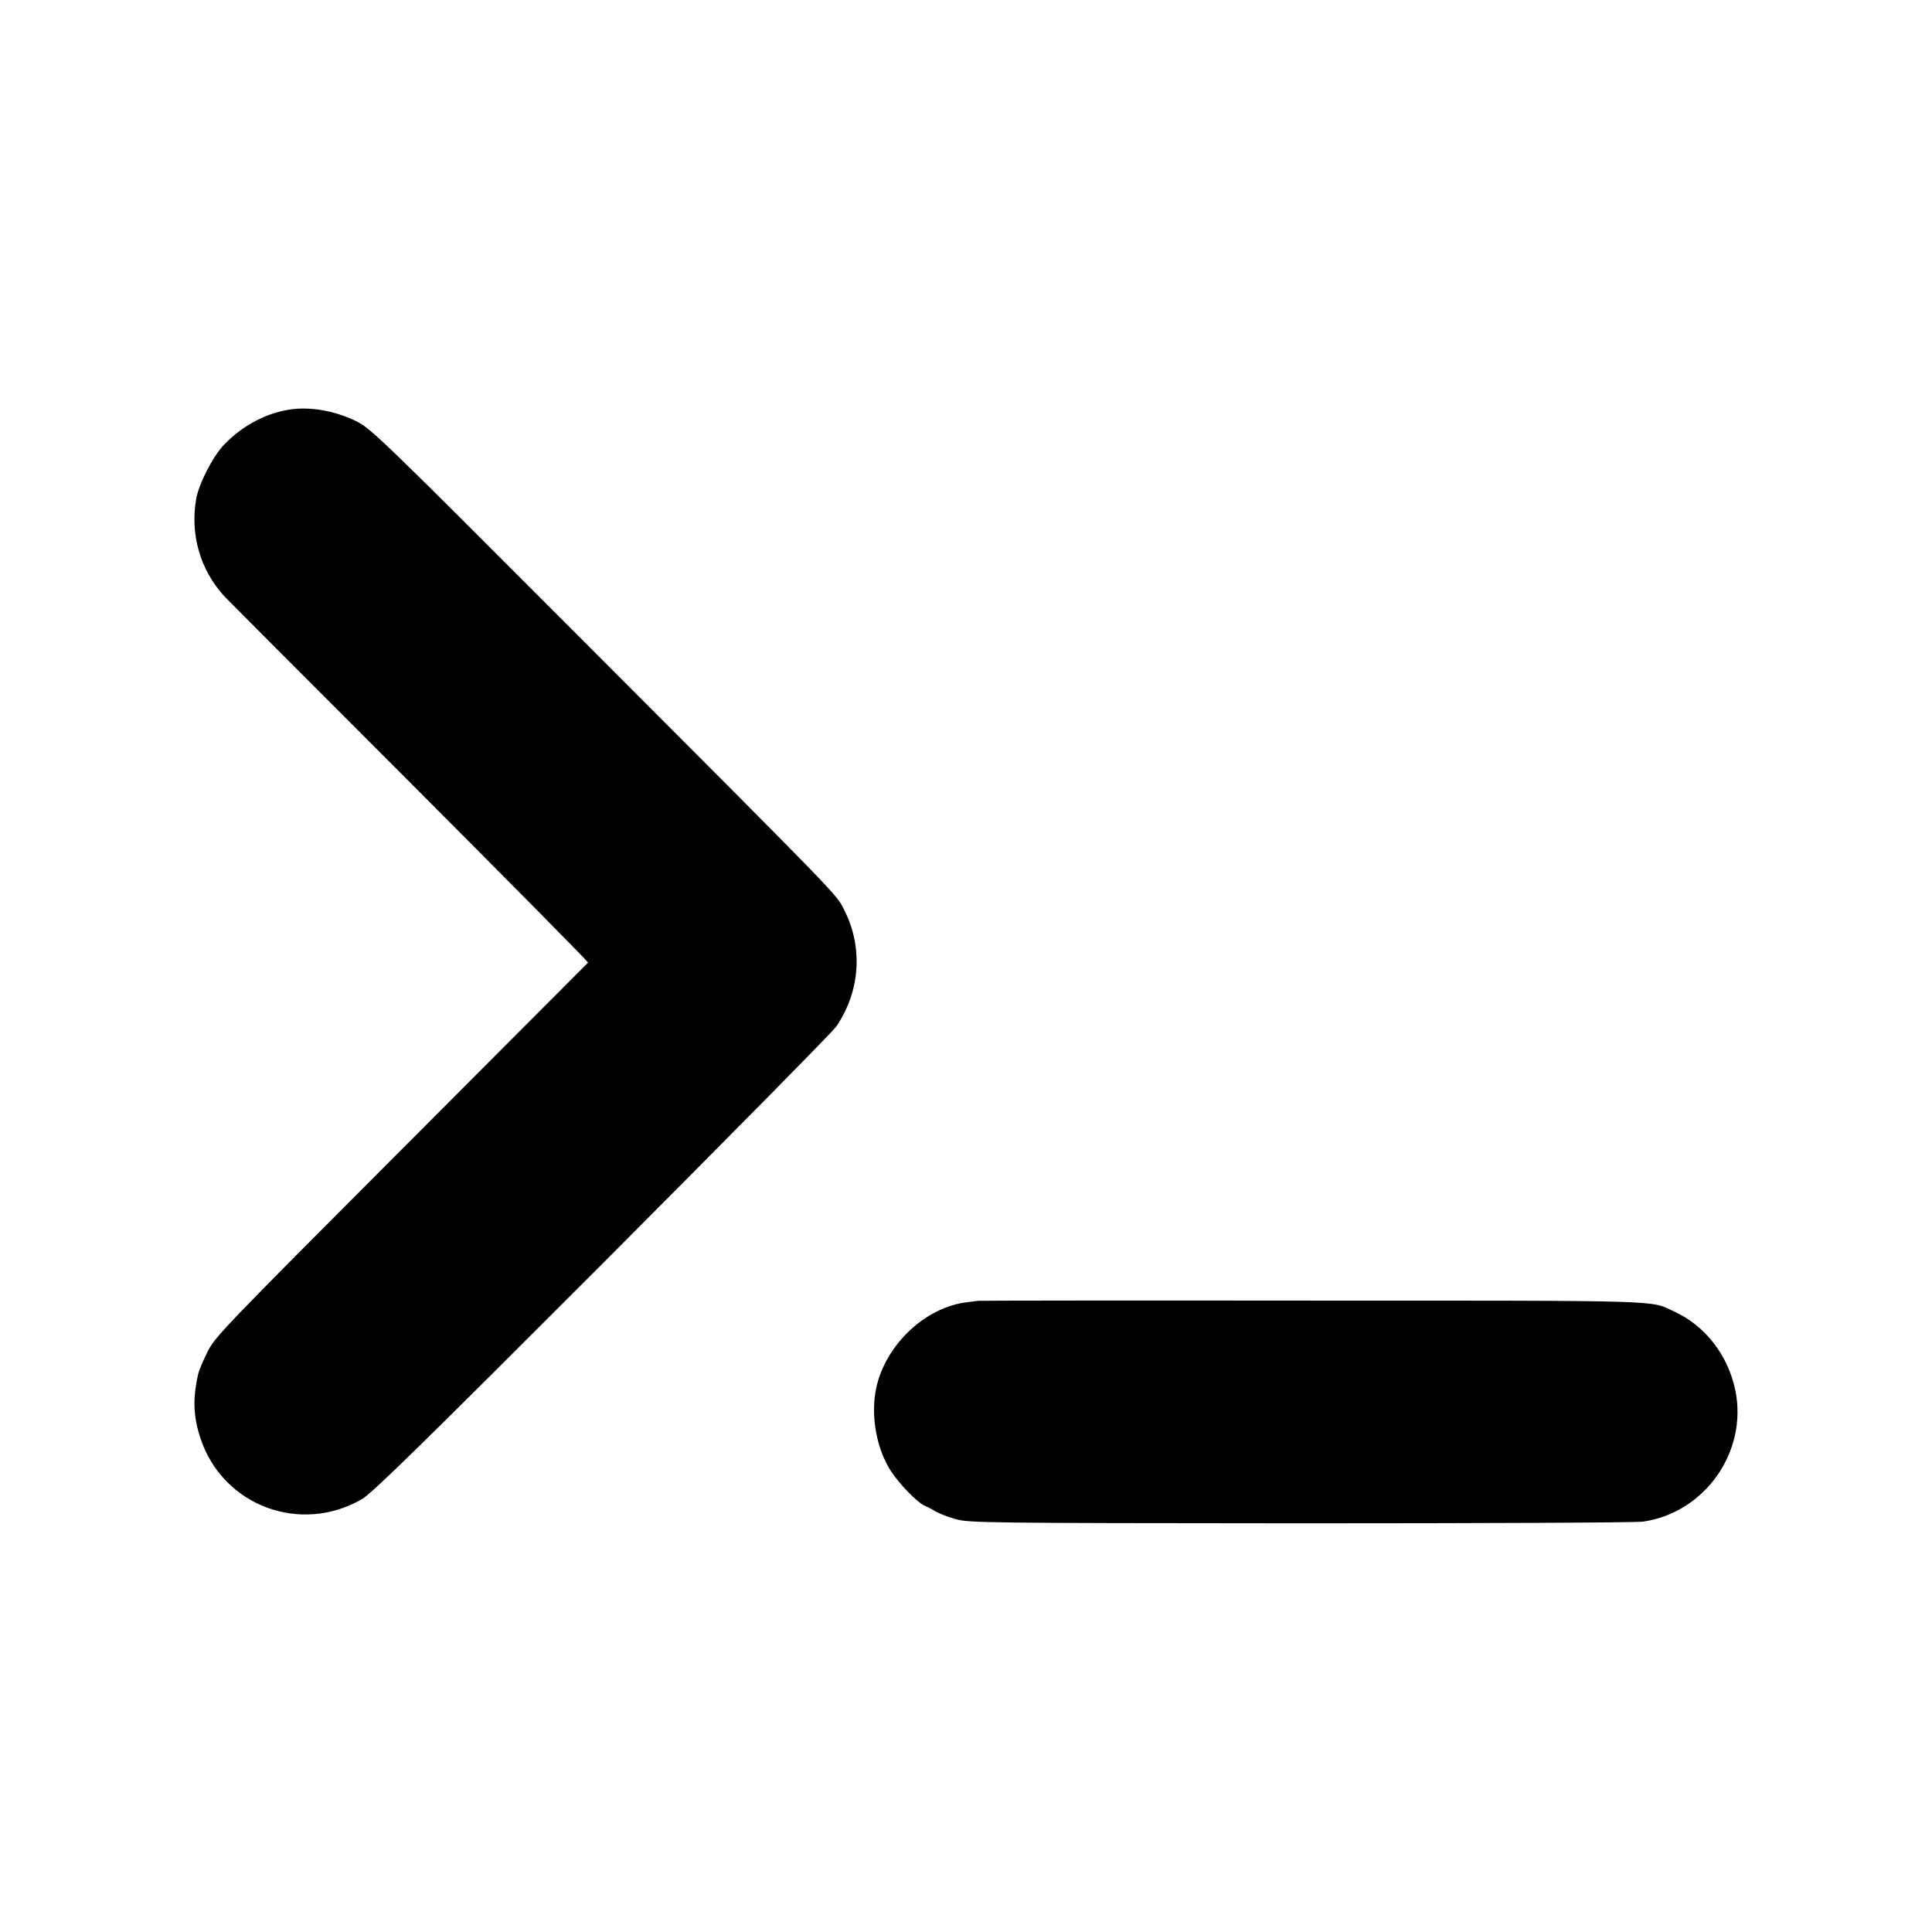
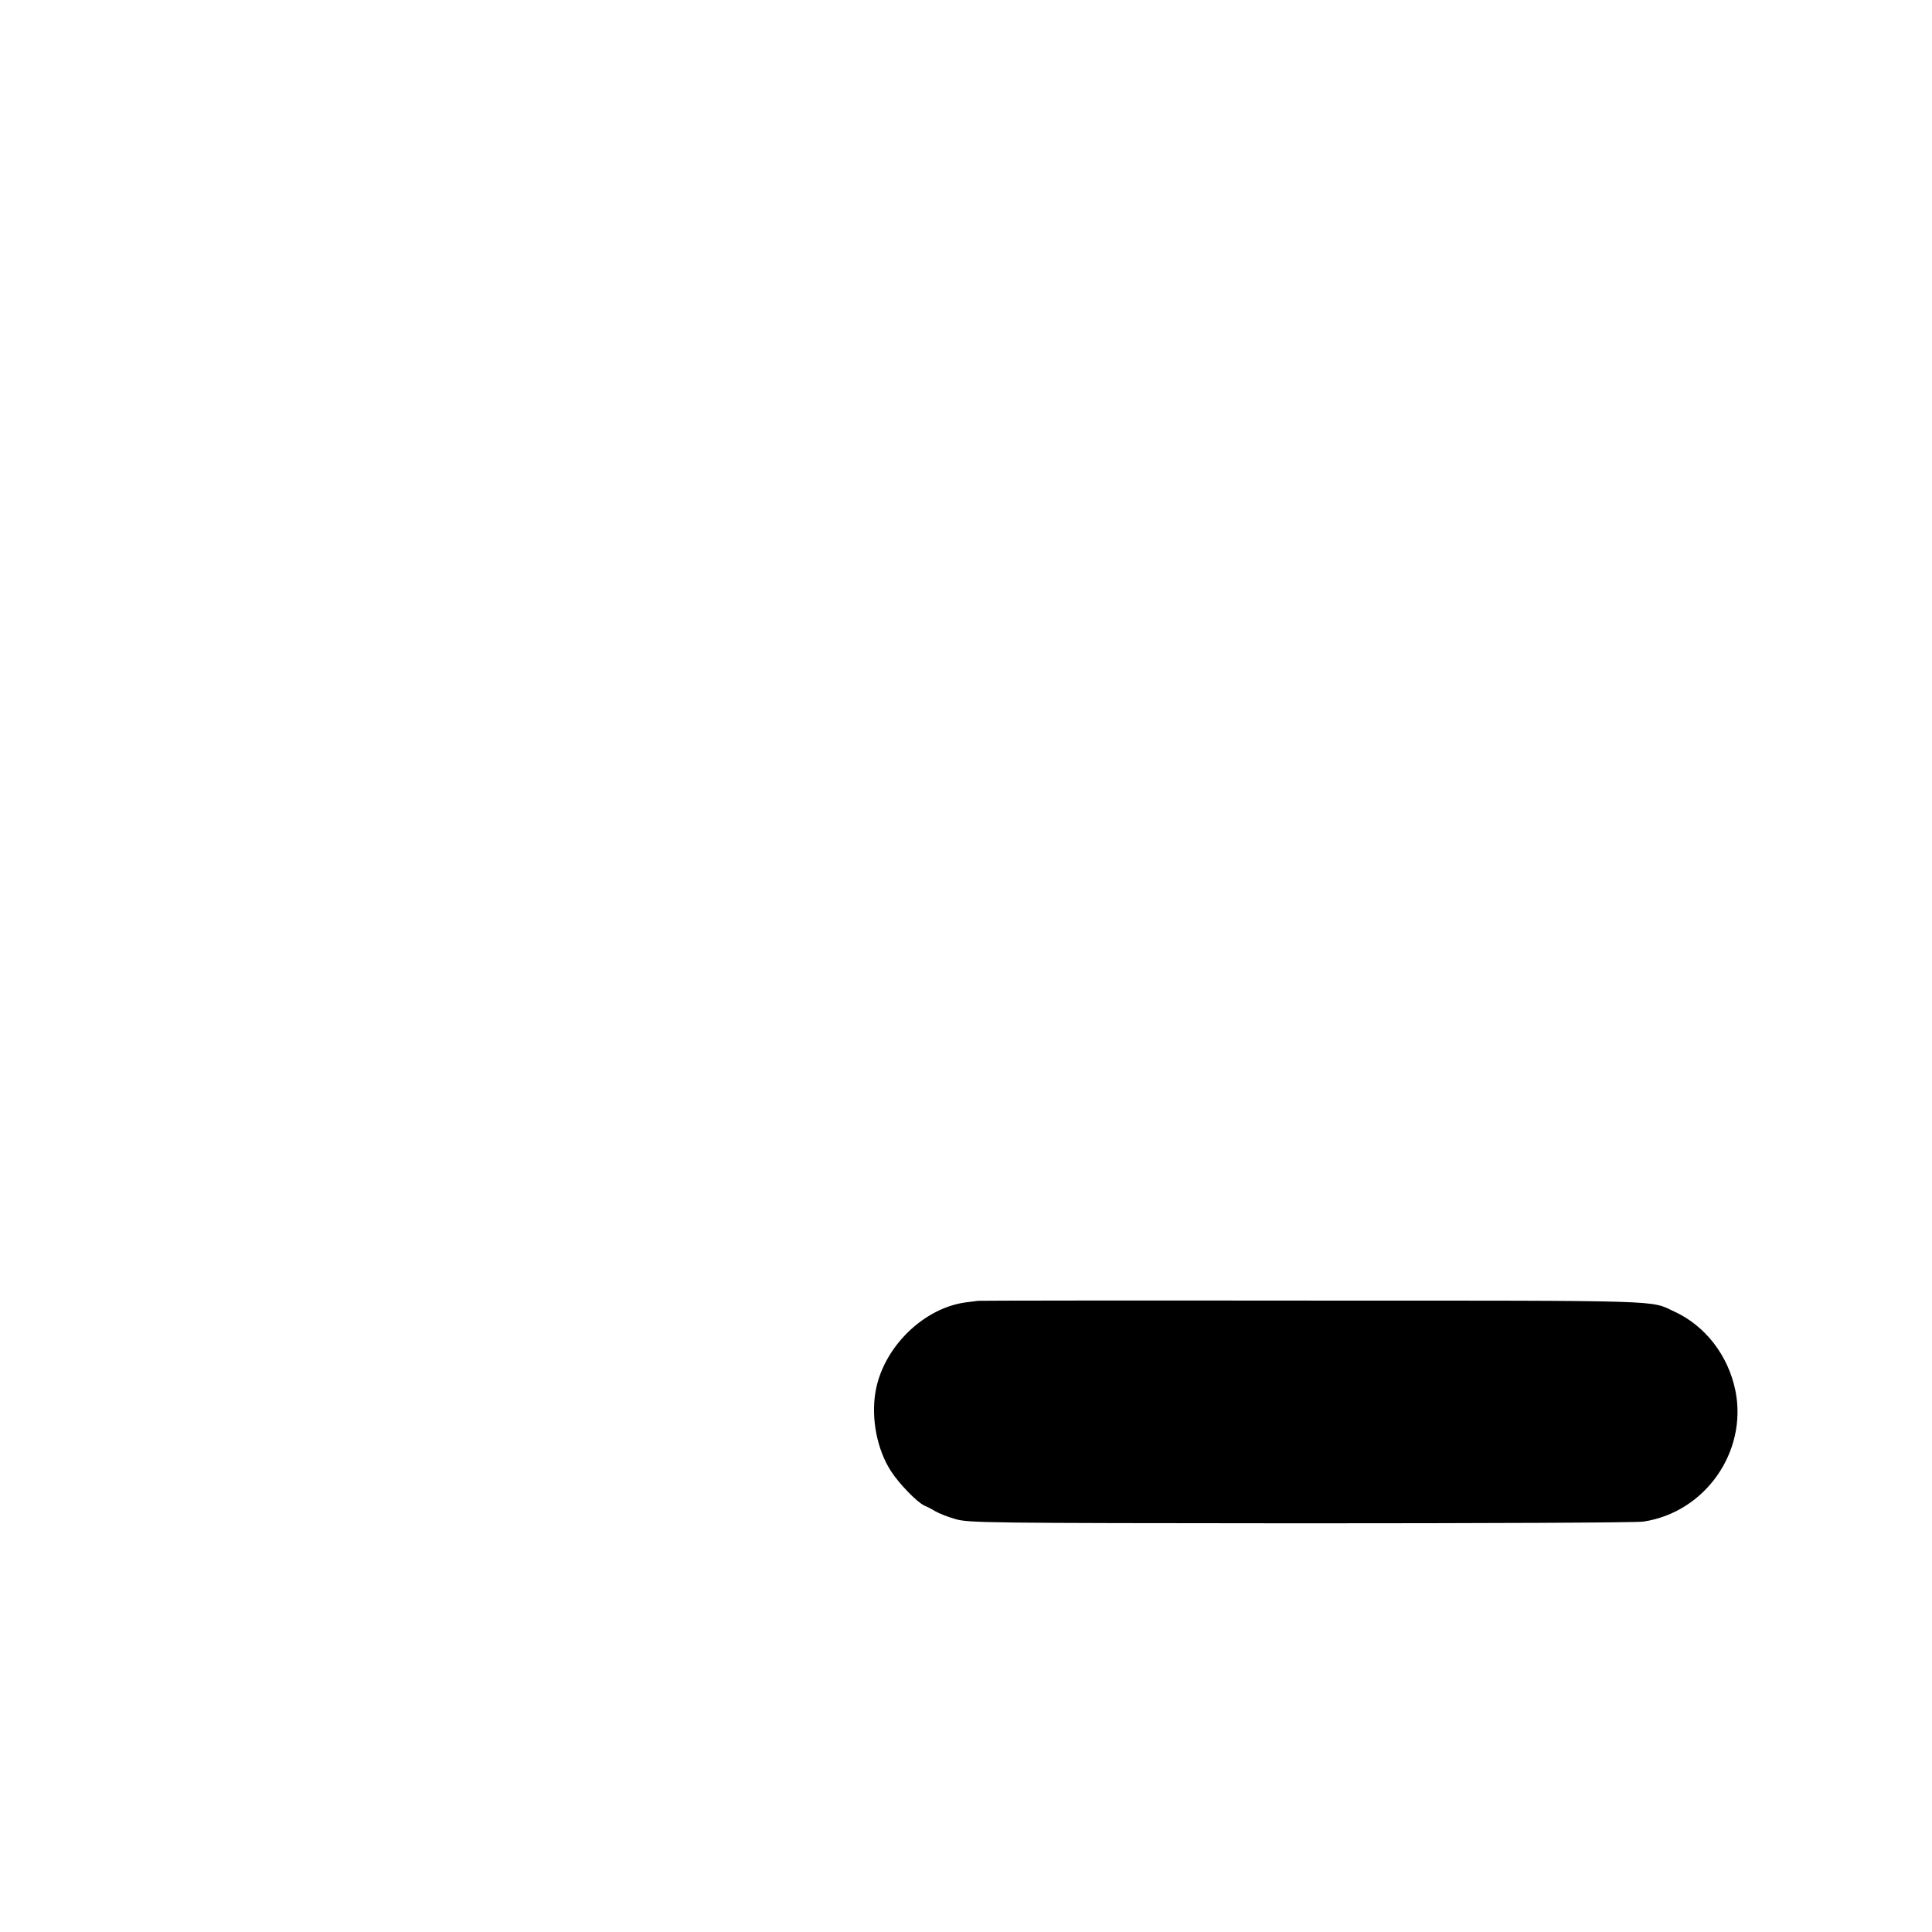
<svg xmlns="http://www.w3.org/2000/svg" version="1.0" width="910pt" height="910pt" viewBox="0 0 910 910" preserveAspectRatio="xMidYMid meet">
  <g transform="translate(0,910) scale(0.1,-0.1)" fill="#000000" stroke="none">
-     <path d="M1380 7173 c-119 -14 -236 -75 -324 -167 -54 -56 -119 -184 -132 -256 -29 -168 19 -334 132 -458 14 -15 406 -408 872 -874 465 -466 844 -849 842 -852 -3 -3 -399 -400 -881 -883 -845 -847 -878 -881 -913 -953 -20 -41 -39 -86 -42 -100 -27 -117 -24 -202 11 -307 106 -316 470 -452 760 -284 47 27 291 266 1134 1110 590 592 1086 1094 1100 1116 113 166 127 373 37 550 -37 74 -12 48 -1246 1284 -900 902 -980 980 -1046 1014 -94 48 -209 71 -304 60z" />
    <path d="M4607 2973 c-1 0 -22 -3 -47 -6 -207 -22 -403 -214 -437 -427 -20 -125 9 -270 74 -370 39 -60 122 -145 156 -161 12 -5 36 -17 52 -27 17 -10 59 -27 95 -37 62 -18 134 -19 1625 -20 858 0 1585 3 1615 8 291 43 492 329 434 617 -34 166 -142 306 -289 373 -115 53 -15 51 -1708 51 -863 1 -1569 0 -1570 -1z" />
  </g>
</svg>